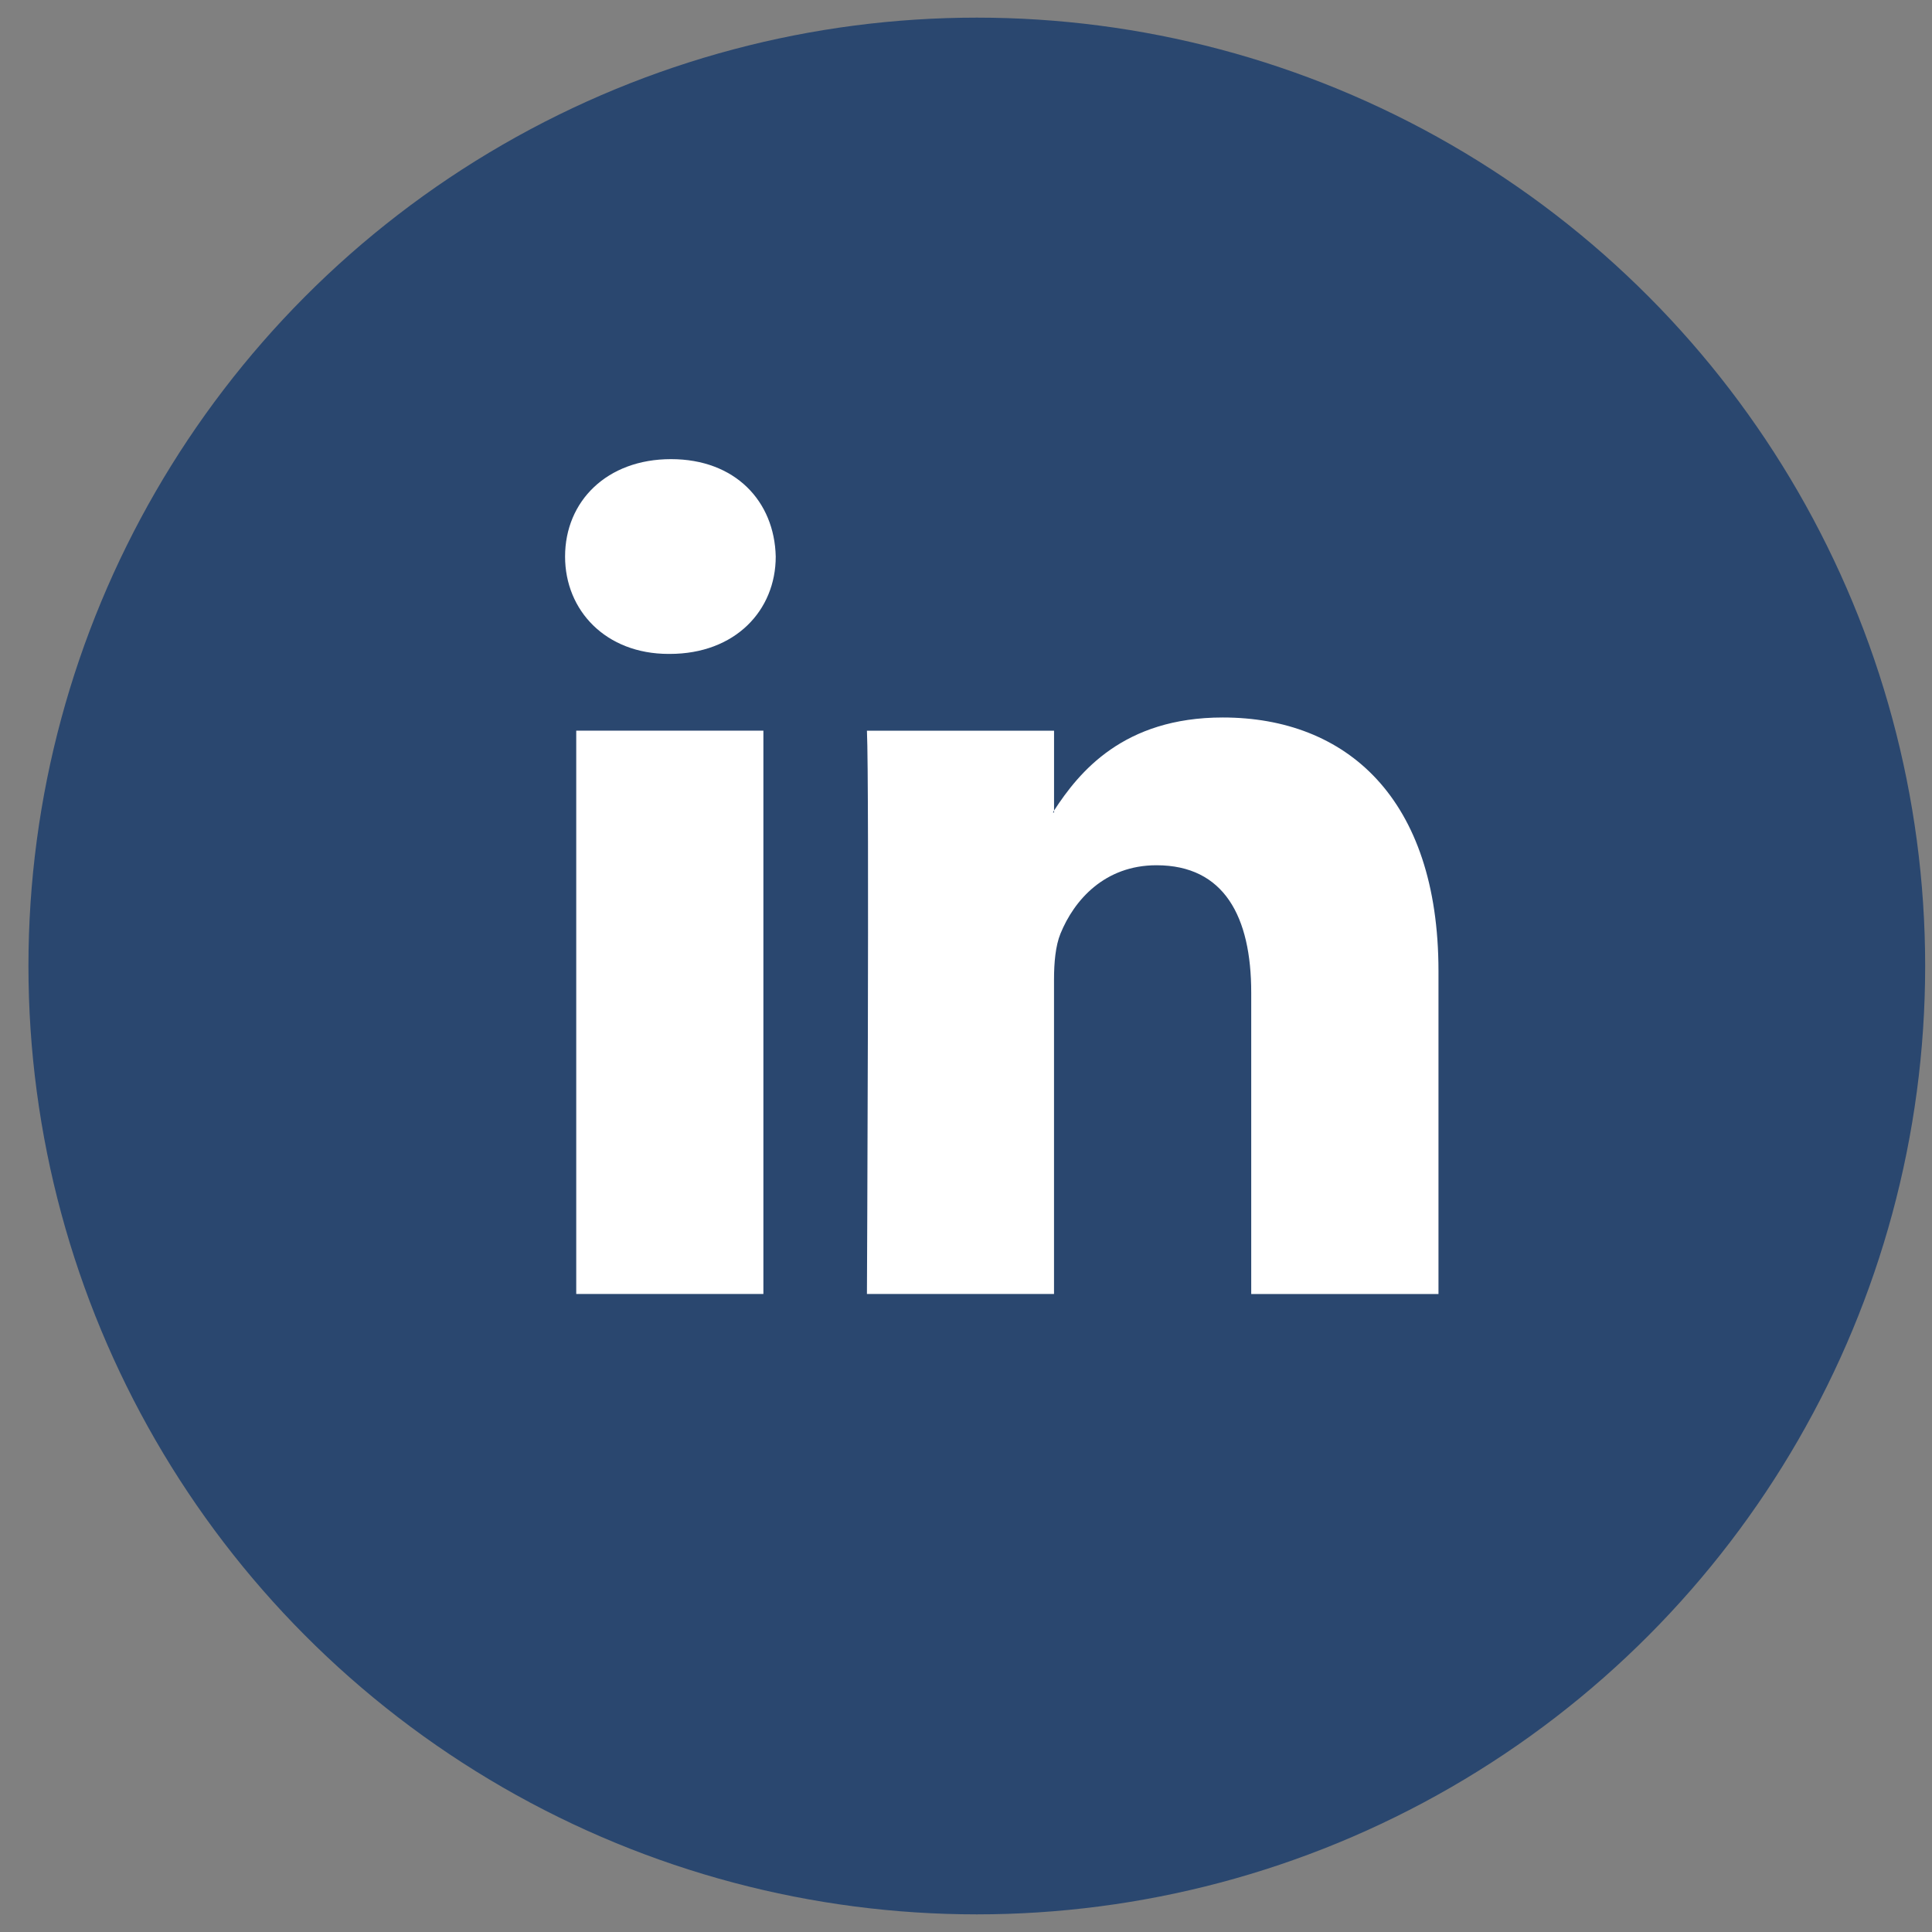
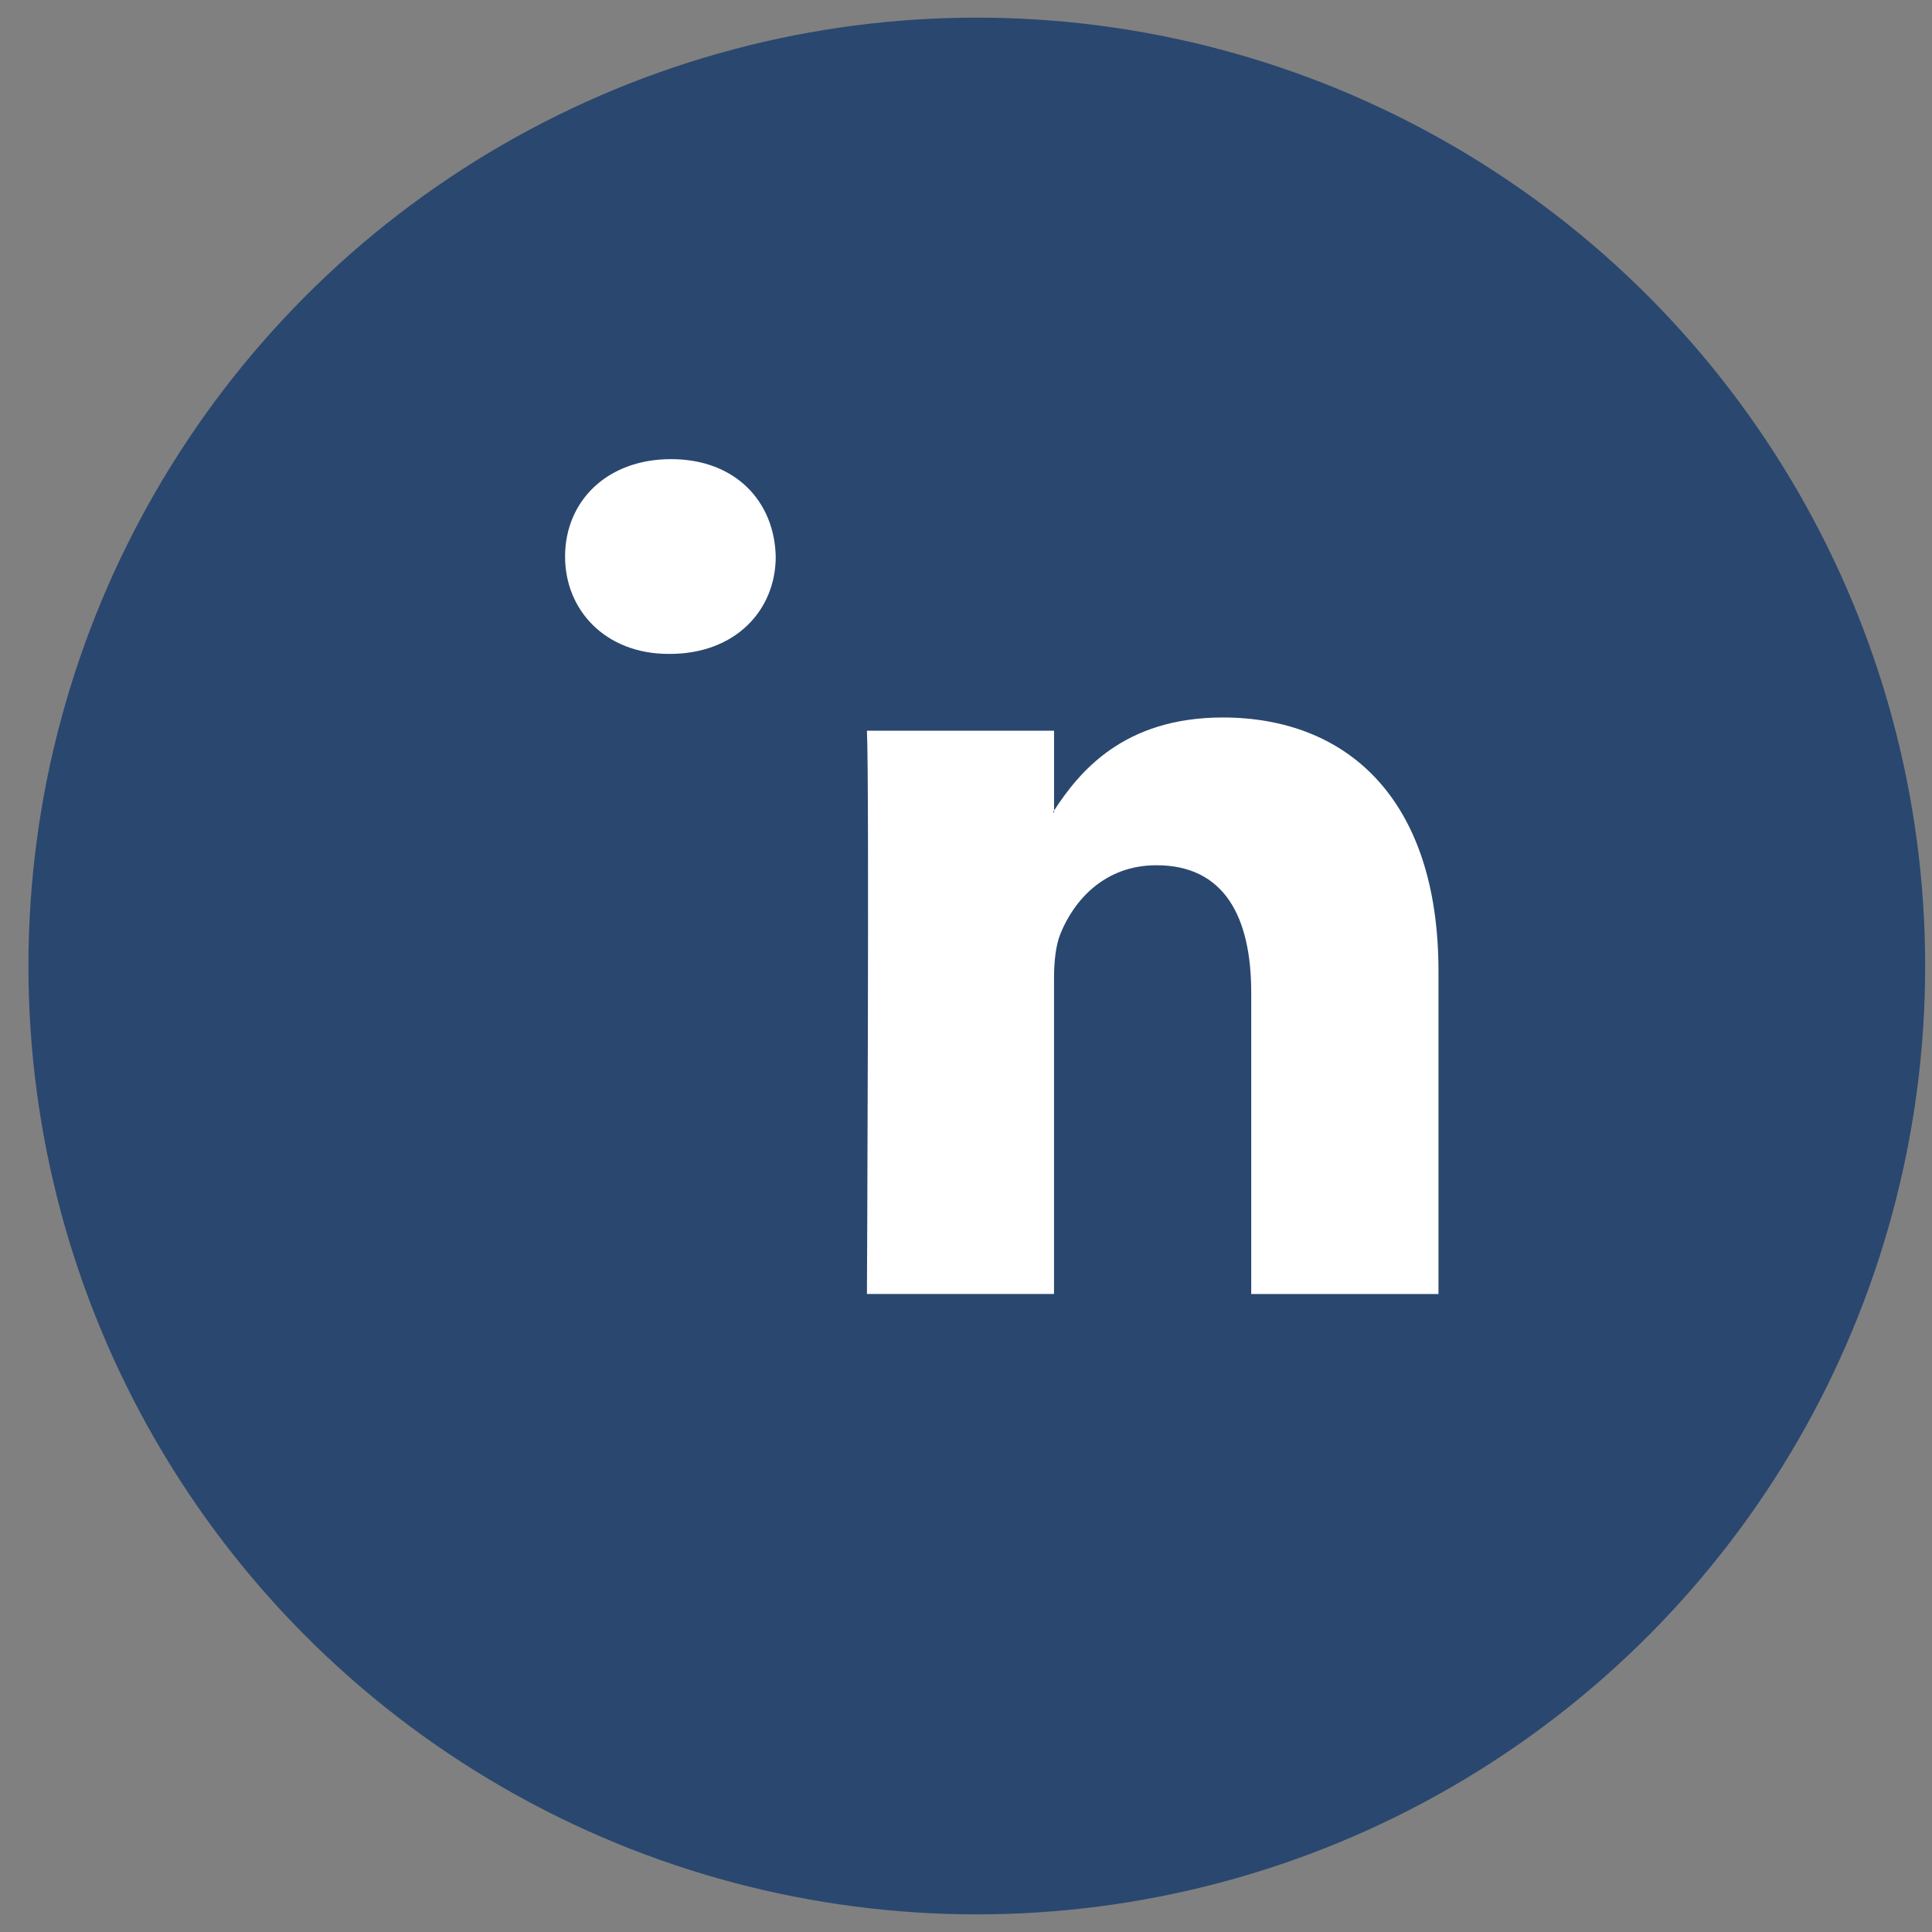
<svg xmlns="http://www.w3.org/2000/svg" version="1.1" x="0px" y="0px" width="54px" height="54px" viewBox="0 0 54 54" enable-background="new 0 0 54 54" xml:space="preserve">
  <rect x="0" y="0" width="54" height="54" fill="#808080" stroke="none" />
  <g id="Shape_1_1_" enable-background="new    ">
    <g id="Shape_1">
      <g>
        <circle fill-rule="evenodd" clip-rule="evenodd" fill="#2A476F" cx="27.302" cy="27" r="26.507" />
      </g>
    </g>
  </g>
  <g id="Forma_1_3_" enable-background="new    ">
    <g id="Forma_1">
      <g>
-         <path fill-rule="evenodd" clip-rule="evenodd" fill="#FFFFFF" d="M16.106,36.167h5.231V20.422h-5.231V36.167z M18.755,12.833     c-1.79,0-2.961,1.174-2.961,2.723c0,1.507,1.137,2.721,2.894,2.721h0.032c1.829,0,2.962-1.214,2.962-2.721     C21.646,14.007,20.548,12.833,18.755,12.833z M34.177,20.054c-2.78,0-4.018,1.528-4.716,2.601v0.055h-0.029     c0.007-0.021,0.021-0.036,0.029-0.055v-2.231h-5.23c0.07,1.478,0,15.743,0,15.743h5.229v-8.792c0-0.467,0.042-0.94,0.18-1.278     c0.381-0.938,1.235-1.913,2.684-1.913c1.895,0,2.648,1.44,2.648,3.559v8.426h5.234v-9.026     C40.205,22.304,37.627,20.054,34.177,20.054z" />
+         <path fill-rule="evenodd" clip-rule="evenodd" fill="#FFFFFF" d="M16.106,36.167h5.231h-5.231V36.167z M18.755,12.833     c-1.79,0-2.961,1.174-2.961,2.723c0,1.507,1.137,2.721,2.894,2.721h0.032c1.829,0,2.962-1.214,2.962-2.721     C21.646,14.007,20.548,12.833,18.755,12.833z M34.177,20.054c-2.78,0-4.018,1.528-4.716,2.601v0.055h-0.029     c0.007-0.021,0.021-0.036,0.029-0.055v-2.231h-5.23c0.07,1.478,0,15.743,0,15.743h5.229v-8.792c0-0.467,0.042-0.94,0.18-1.278     c0.381-0.938,1.235-1.913,2.684-1.913c1.895,0,2.648,1.44,2.648,3.559v8.426h5.234v-9.026     C40.205,22.304,37.627,20.054,34.177,20.054z" />
      </g>
    </g>
  </g>
  <g id="Forma_1_2_" display="none" enable-background="new    ">
    <g id="Forma_1_1_" display="inline">
      <g>
-         <path fill-rule="evenodd" clip-rule="evenodd" fill="#FFFFFF" d="M40.047,19.759c-0.709-1.259-1.477-1.491-3.041-1.579     c-1.562-0.106-5.49-0.15-8.894-0.15c-3.41,0-7.34,0.044-8.901,0.148c-1.561,0.09-2.331,0.32-3.045,1.581     c-0.729,1.257-1.104,3.423-1.104,7.235c0,0.004,0,0.005,0,0.005c0,0.004,0,0.005,0,0.005v0.003c0,3.797,0.375,5.979,1.104,7.223     c0.714,1.259,1.482,1.487,3.043,1.594c1.563,0.091,5.493,0.146,8.903,0.146c3.403,0,7.332-0.055,8.896-0.145     c1.564-0.105,2.332-0.334,3.04-1.593c0.735-1.244,1.106-3.426,1.106-7.223c0,0,0-0.005,0-0.008c0,0,0-0.003,0-0.005     C41.154,23.182,40.783,21.016,40.047,19.759z M24.847,31.892v-9.784l8.154,4.892L24.847,31.892z" />
-       </g>
+         </g>
    </g>
  </g>
</svg>